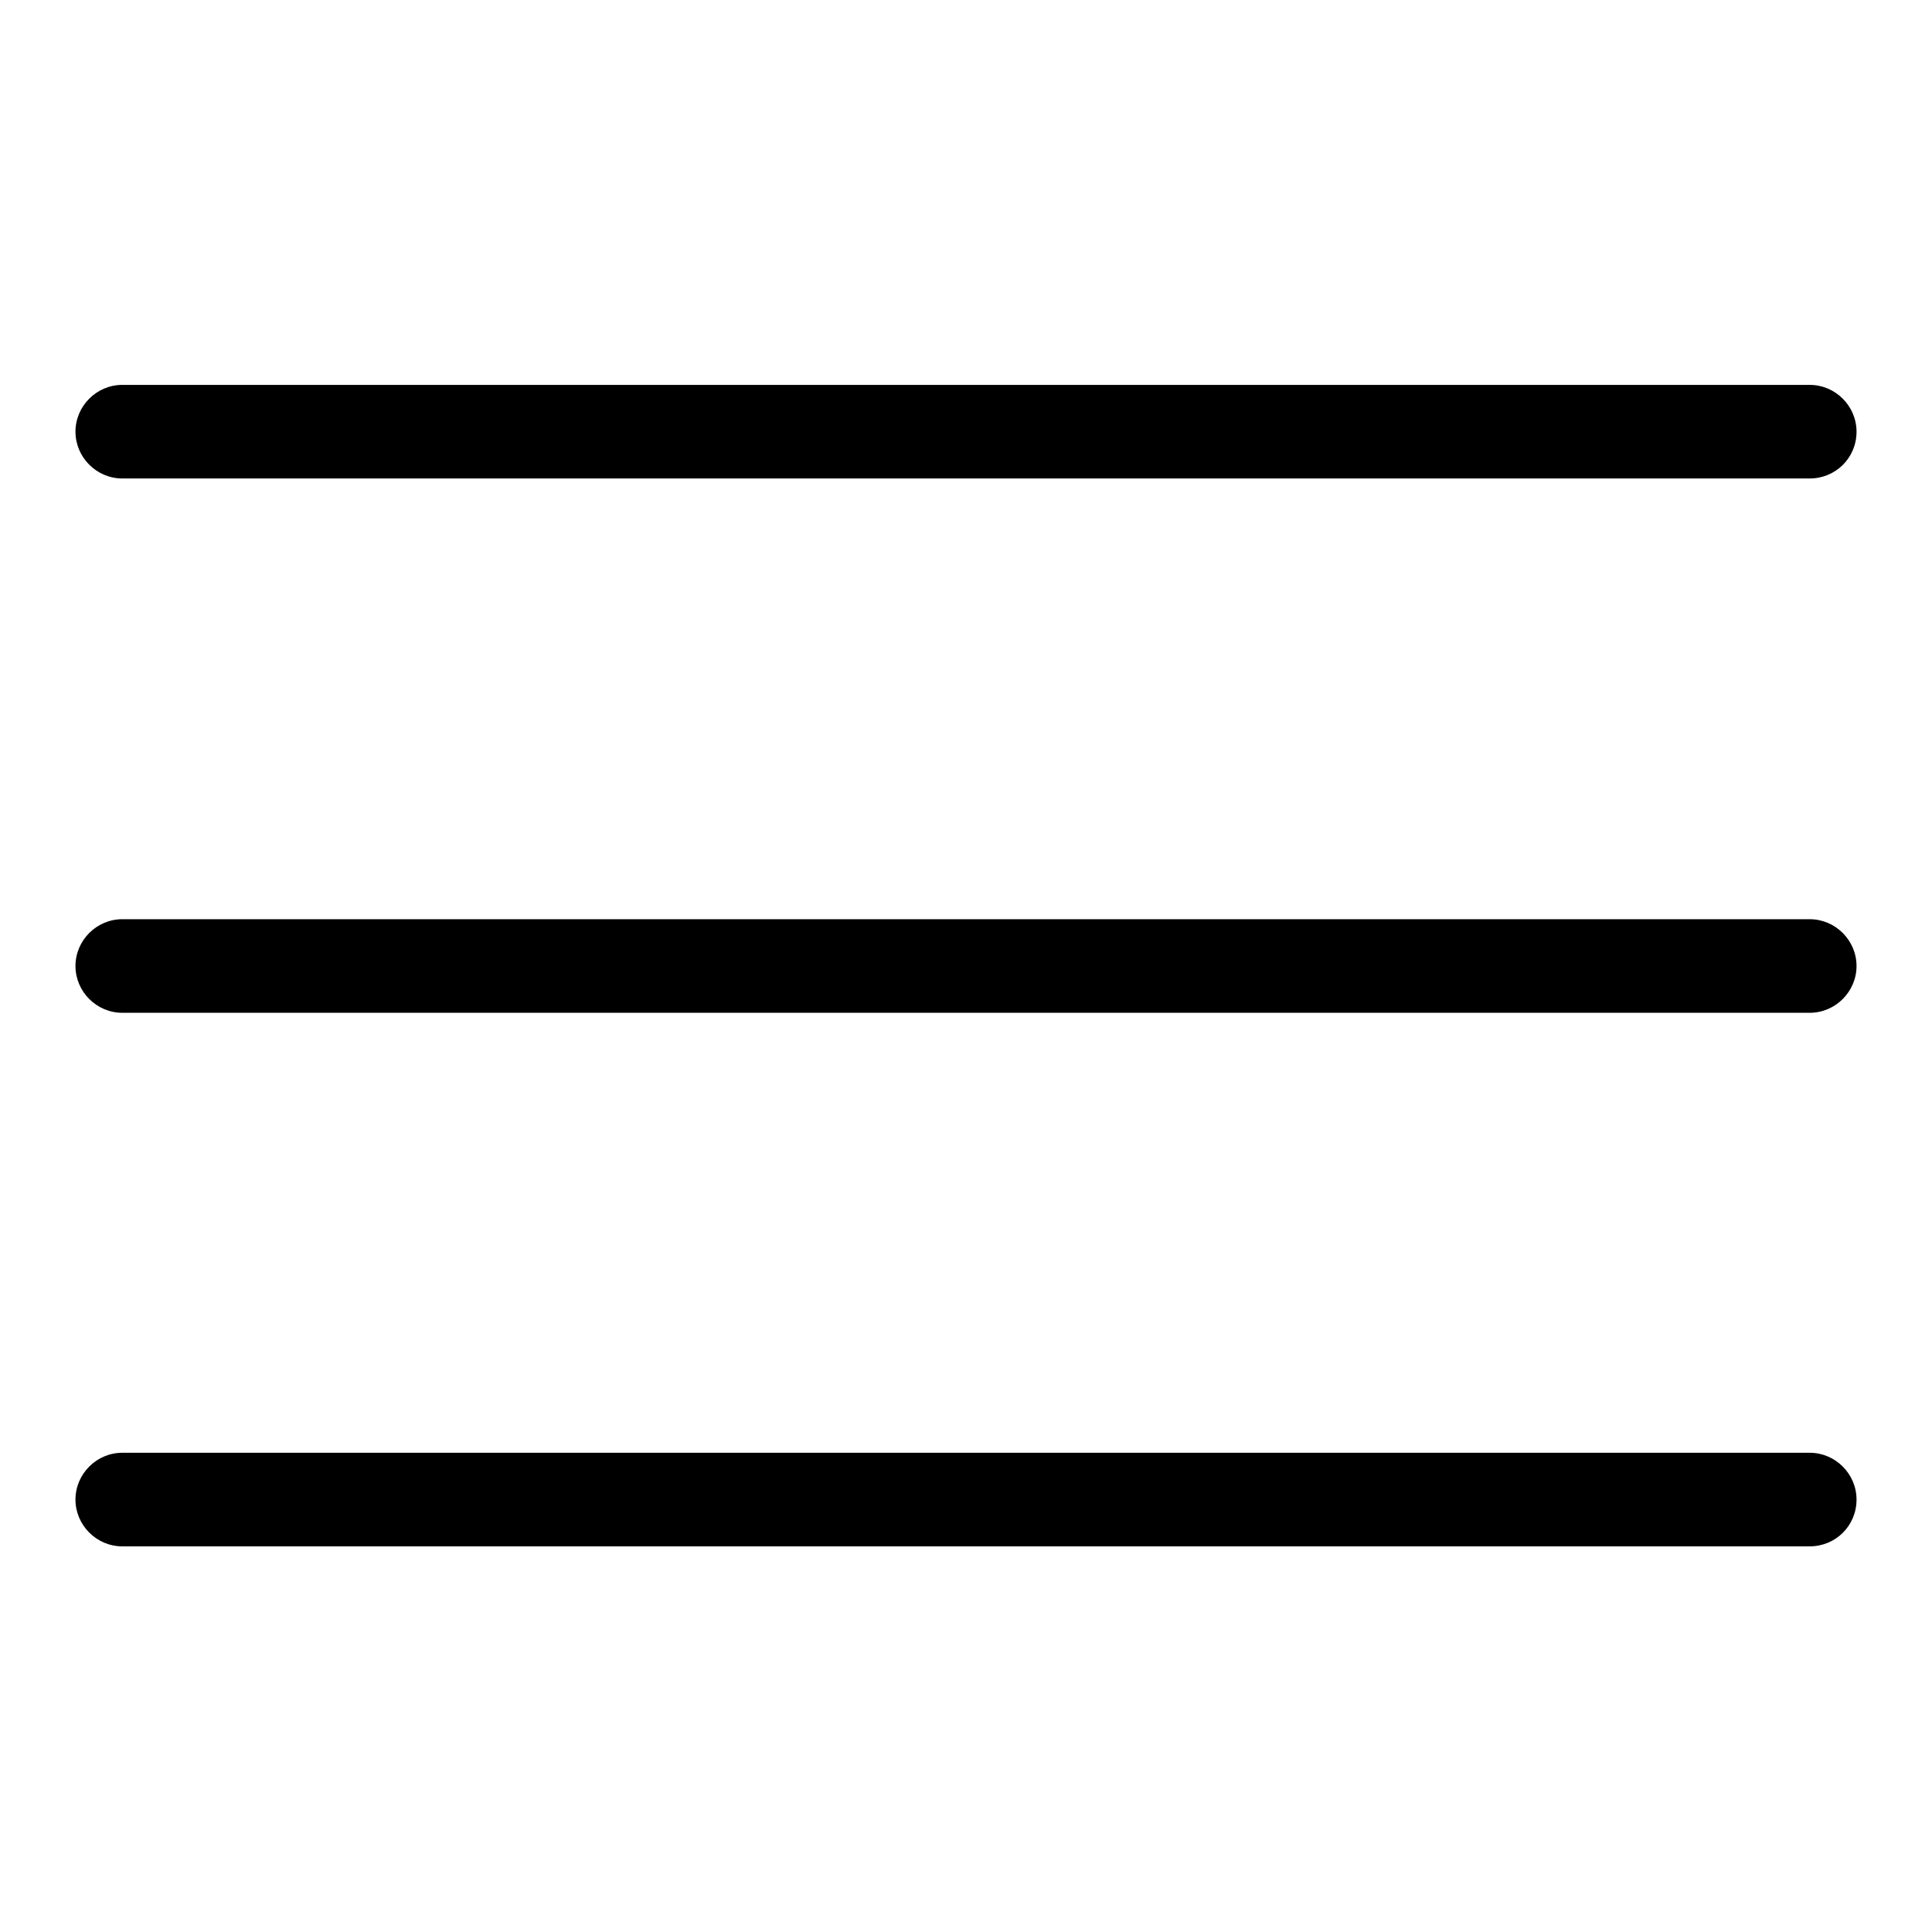
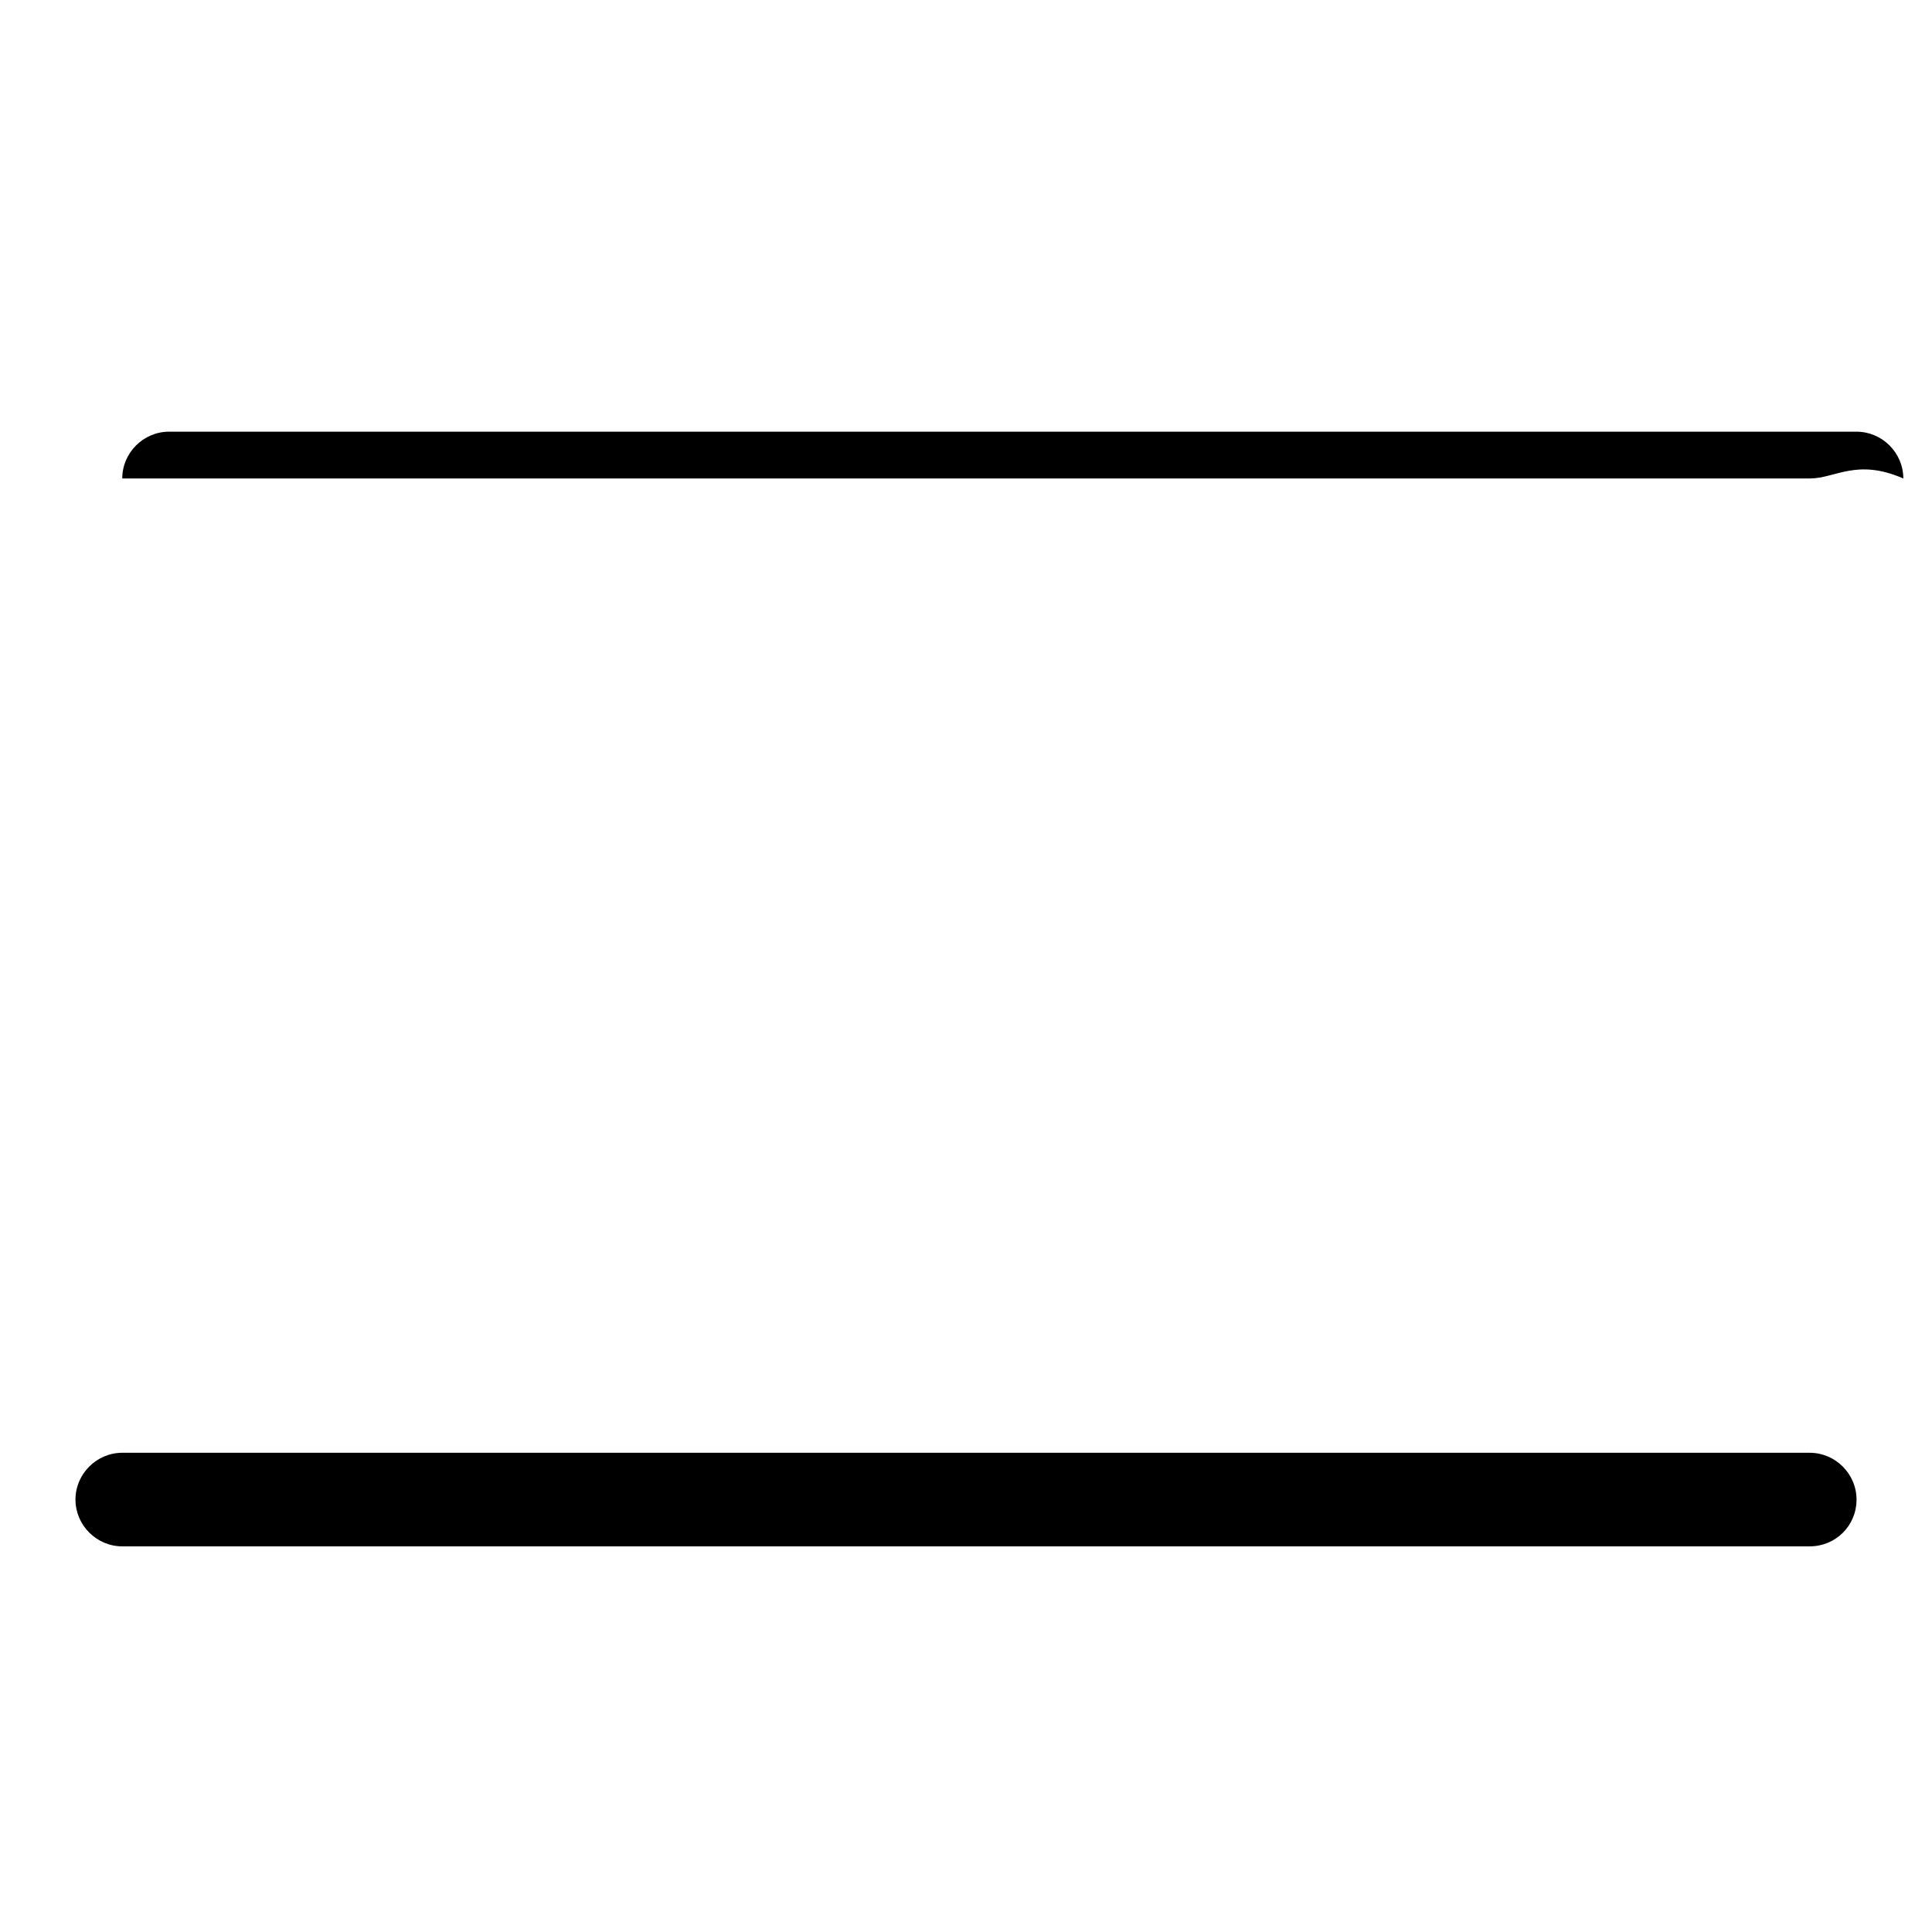
<svg xmlns="http://www.w3.org/2000/svg" version="1.1" x="0px" y="0px" viewBox="0 0 256 256" enable-background="new 0 0 256 256" xml:space="preserve">
  <g>
    <g>
-       <path fill="#000000" d="M239.8,63.4H16.2c-3.4,0-6.2-2.8-6.2-6.2c0-3.4,2.8-6.2,6.2-6.2h223.6c3.4,0,6.2,2.8,6.2,6.2C246,60.7,243.2,63.4,239.8,63.4z" />
+       <path fill="#000000" d="M239.8,63.4H16.2c0-3.4,2.8-6.2,6.2-6.2h223.6c3.4,0,6.2,2.8,6.2,6.2C246,60.7,243.2,63.4,239.8,63.4z" />
      <path fill="#000000" d="M239.8,204.9H16.2c-3.4,0-6.2-2.8-6.2-6.2c0-3.4,2.8-6.2,6.2-6.2h223.6c3.4,0,6.2,2.8,6.2,6.2C246,202.2,243.2,204.9,239.8,204.9z" />
-       <path fill="#000000" d="M239.8,134.2H16.2c-3.4,0-6.2-2.8-6.2-6.2c0-3.4,2.8-6.2,6.2-6.2h223.6c3.4,0,6.2,2.8,6.2,6.2C246,131.4,243.2,134.2,239.8,134.2z" />
    </g>
  </g>
</svg>